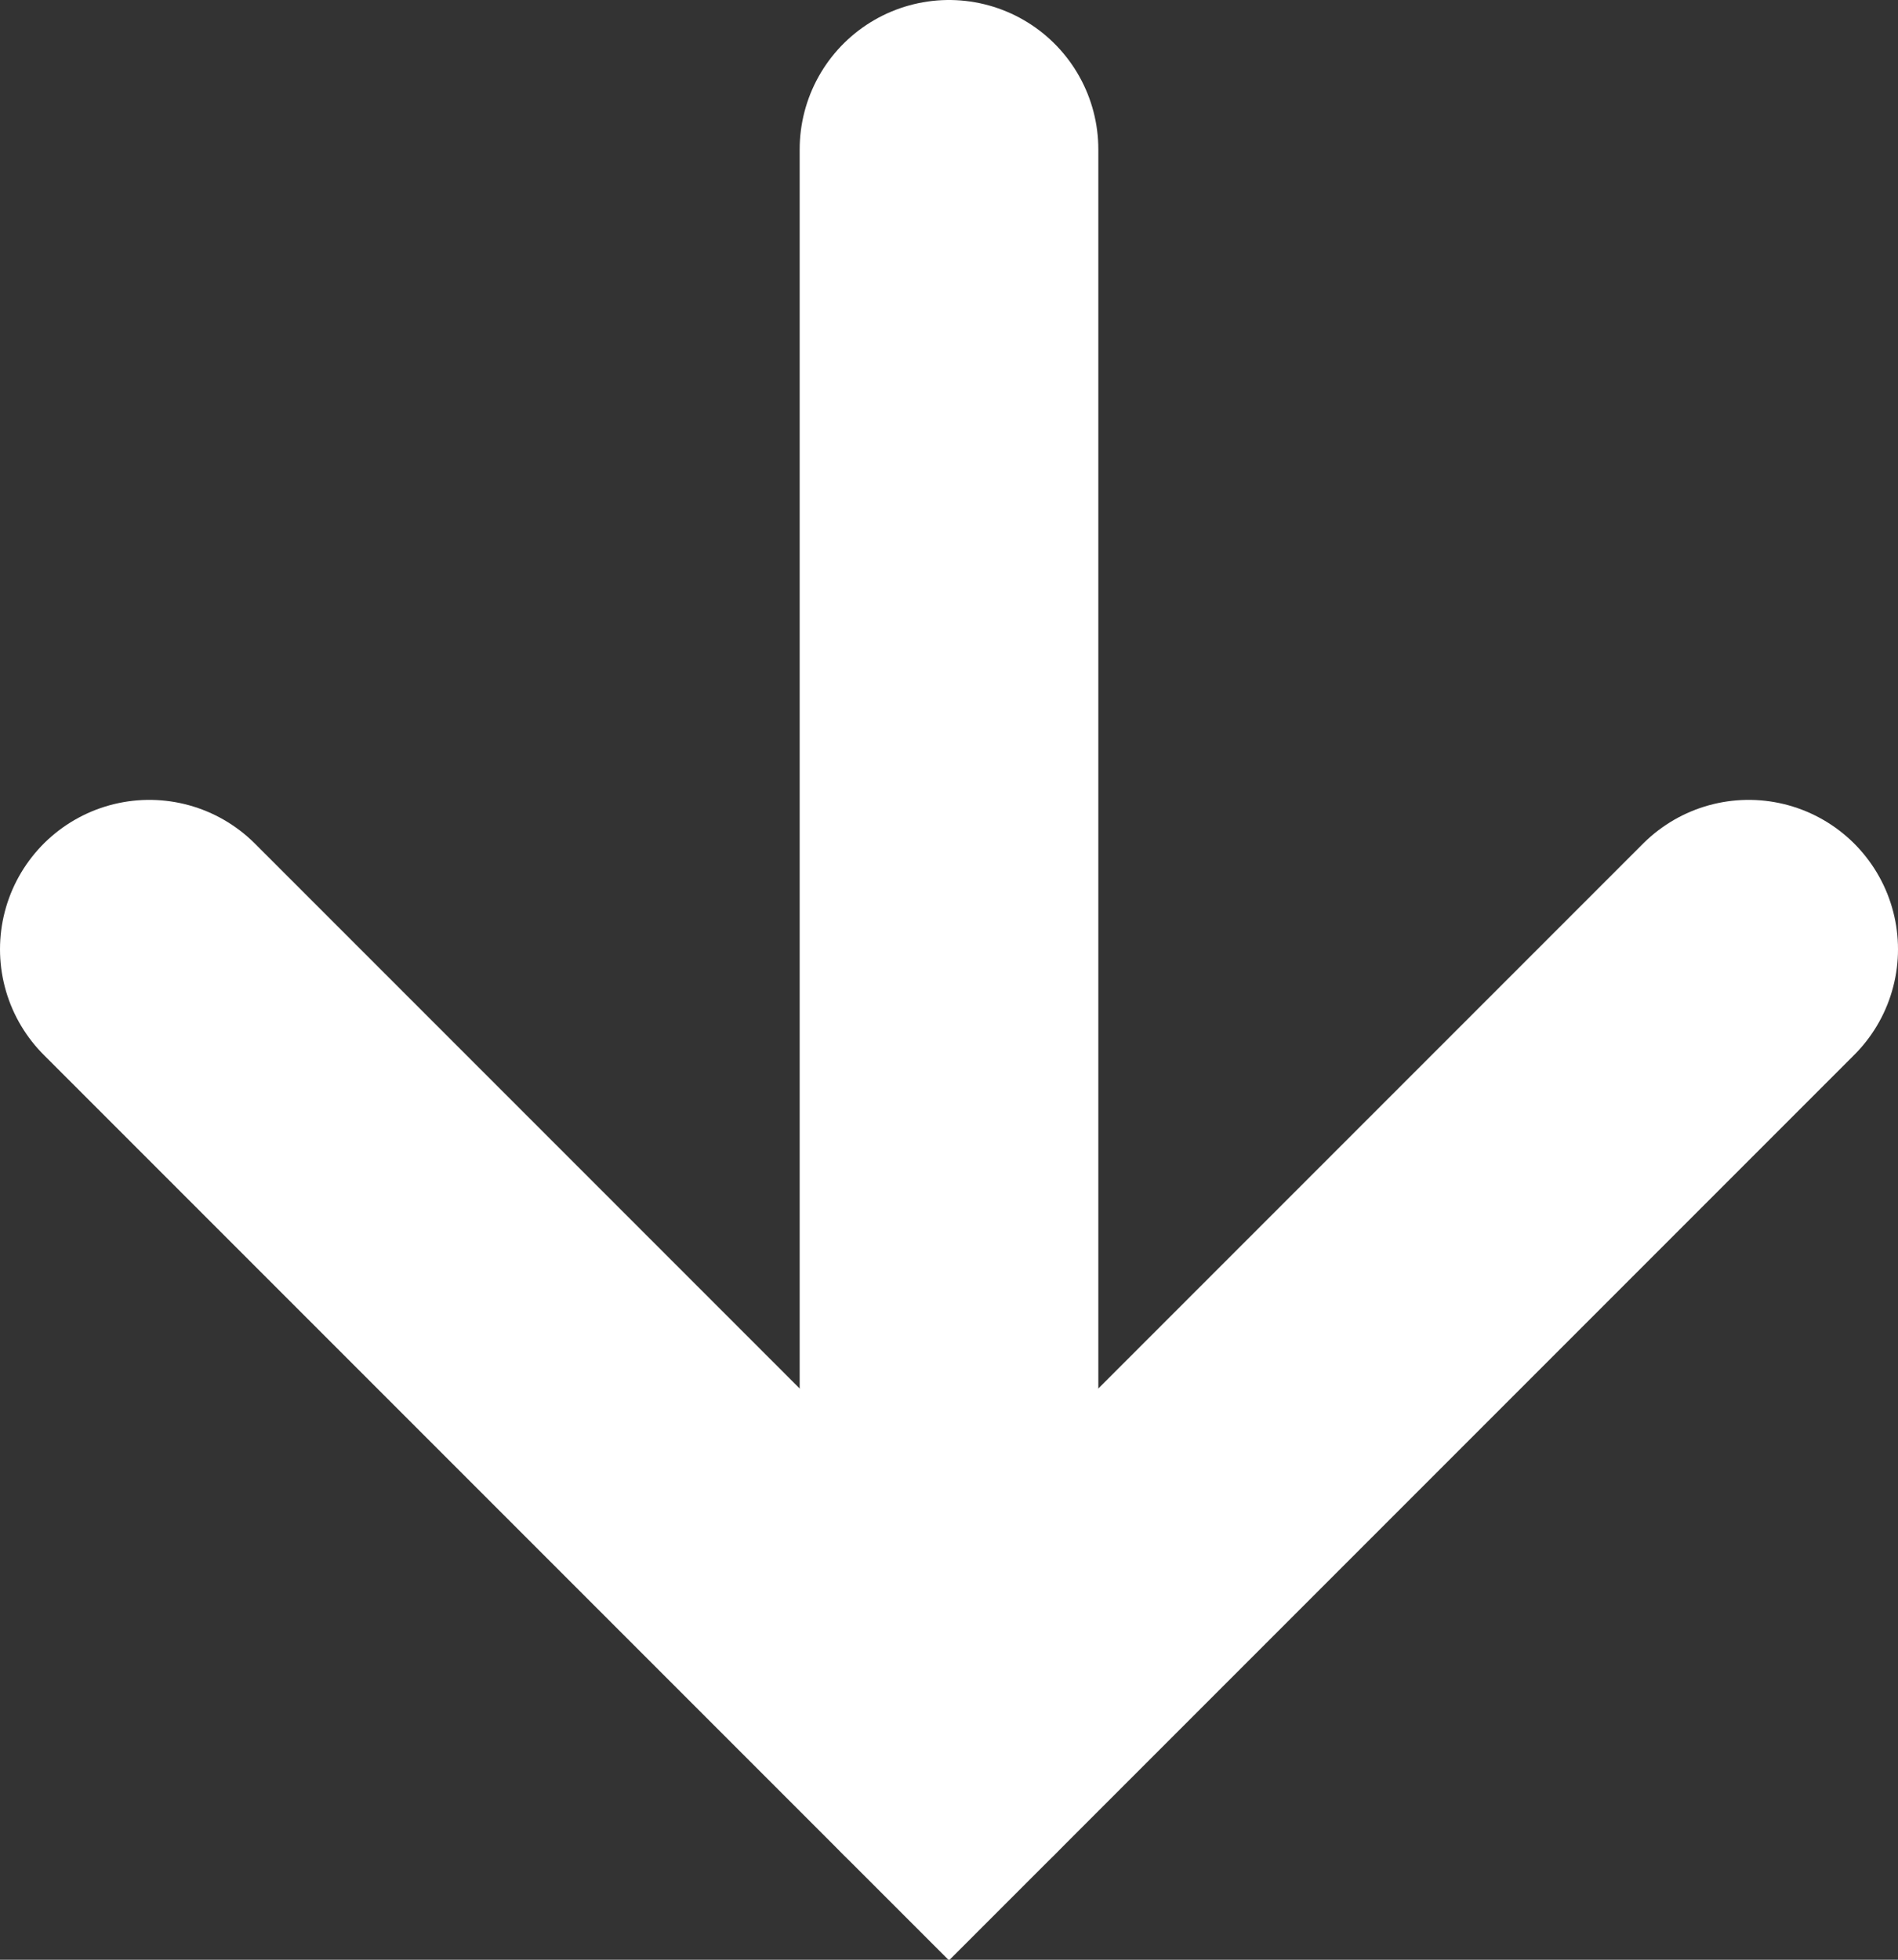
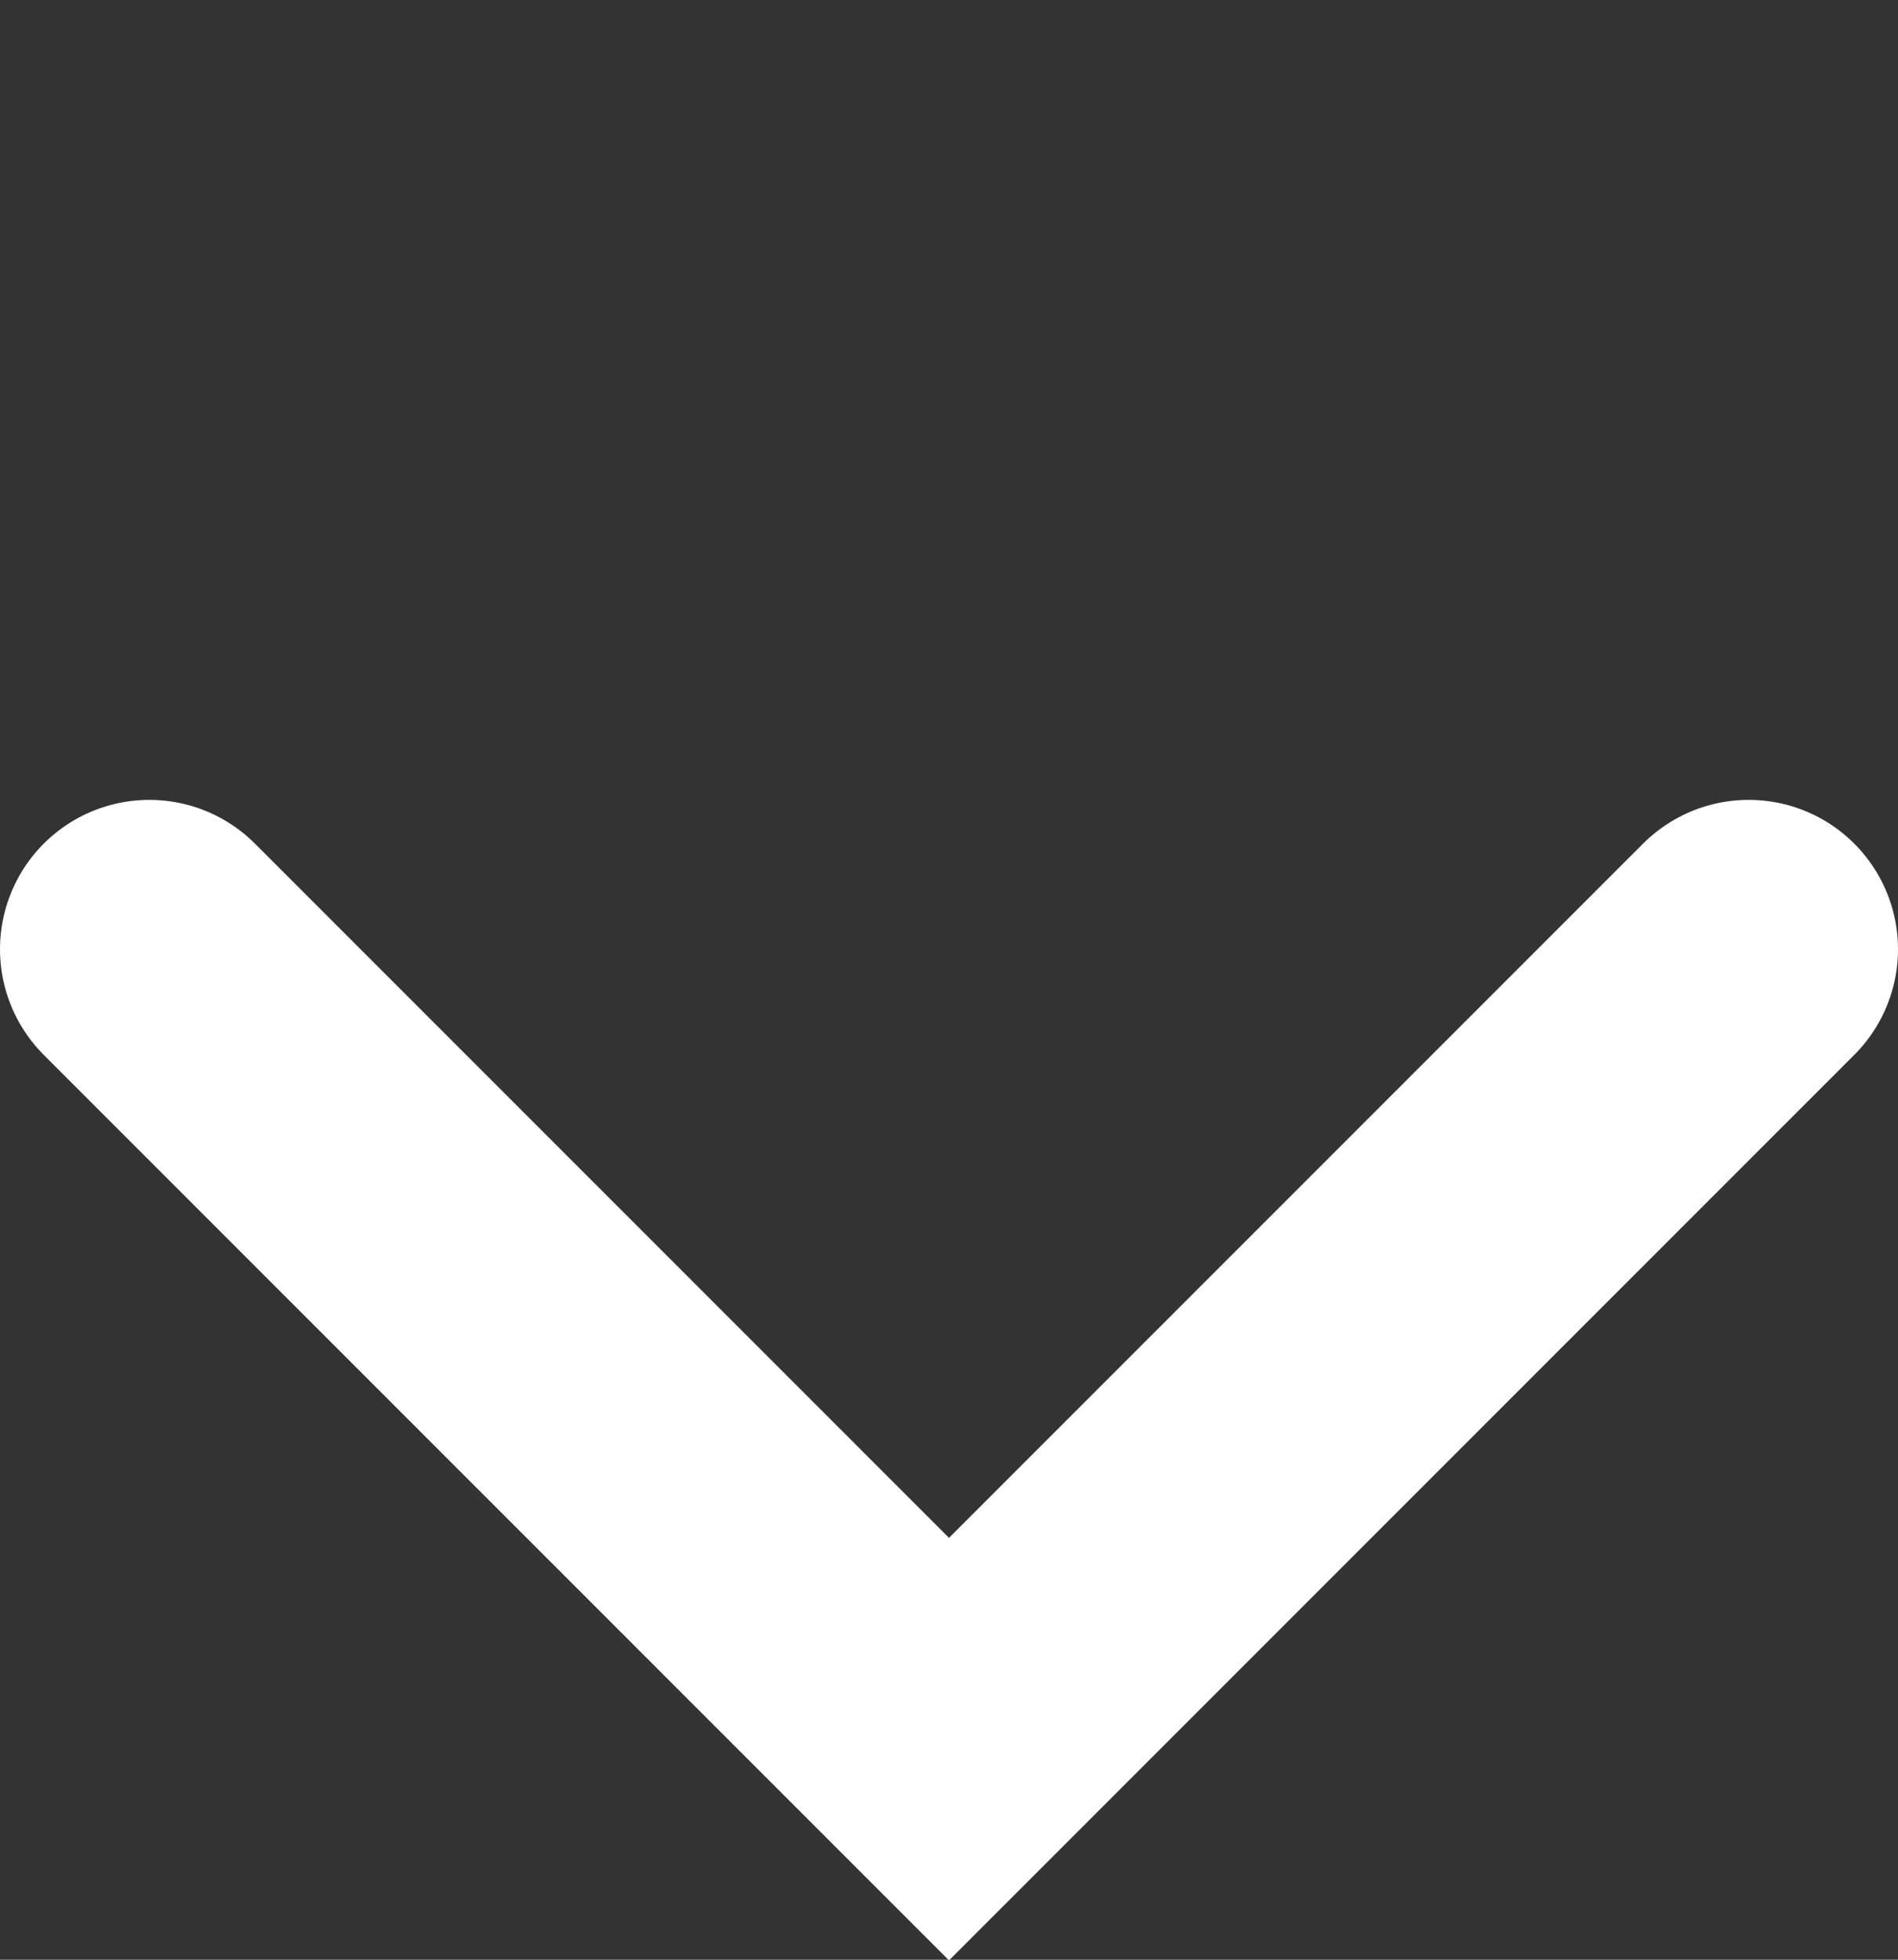
<svg xmlns="http://www.w3.org/2000/svg" viewBox="0 0 25.42 26.24">
  <rect x="0" y="0" width="25.42" height="26.24" fill="#333333" stroke="none" />
  <g id="Capa_2" data-name="Capa 2">
    <g id="texto_e_imagen" data-name="texto e imagen">
      <g>
-         <line x1="12.71" y1="2" x2="12.71" y2="23.42" fill="none" stroke="#fff" stroke-linecap="round" stroke-miterlimit="10" stroke-width="4" />
        <polyline points="23.42 12.71 12.71 23.42 2 12.71" fill="none" stroke="#fff" stroke-linecap="round" stroke-miterlimit="10" stroke-width="4" />
      </g>
    </g>
  </g>
</svg>